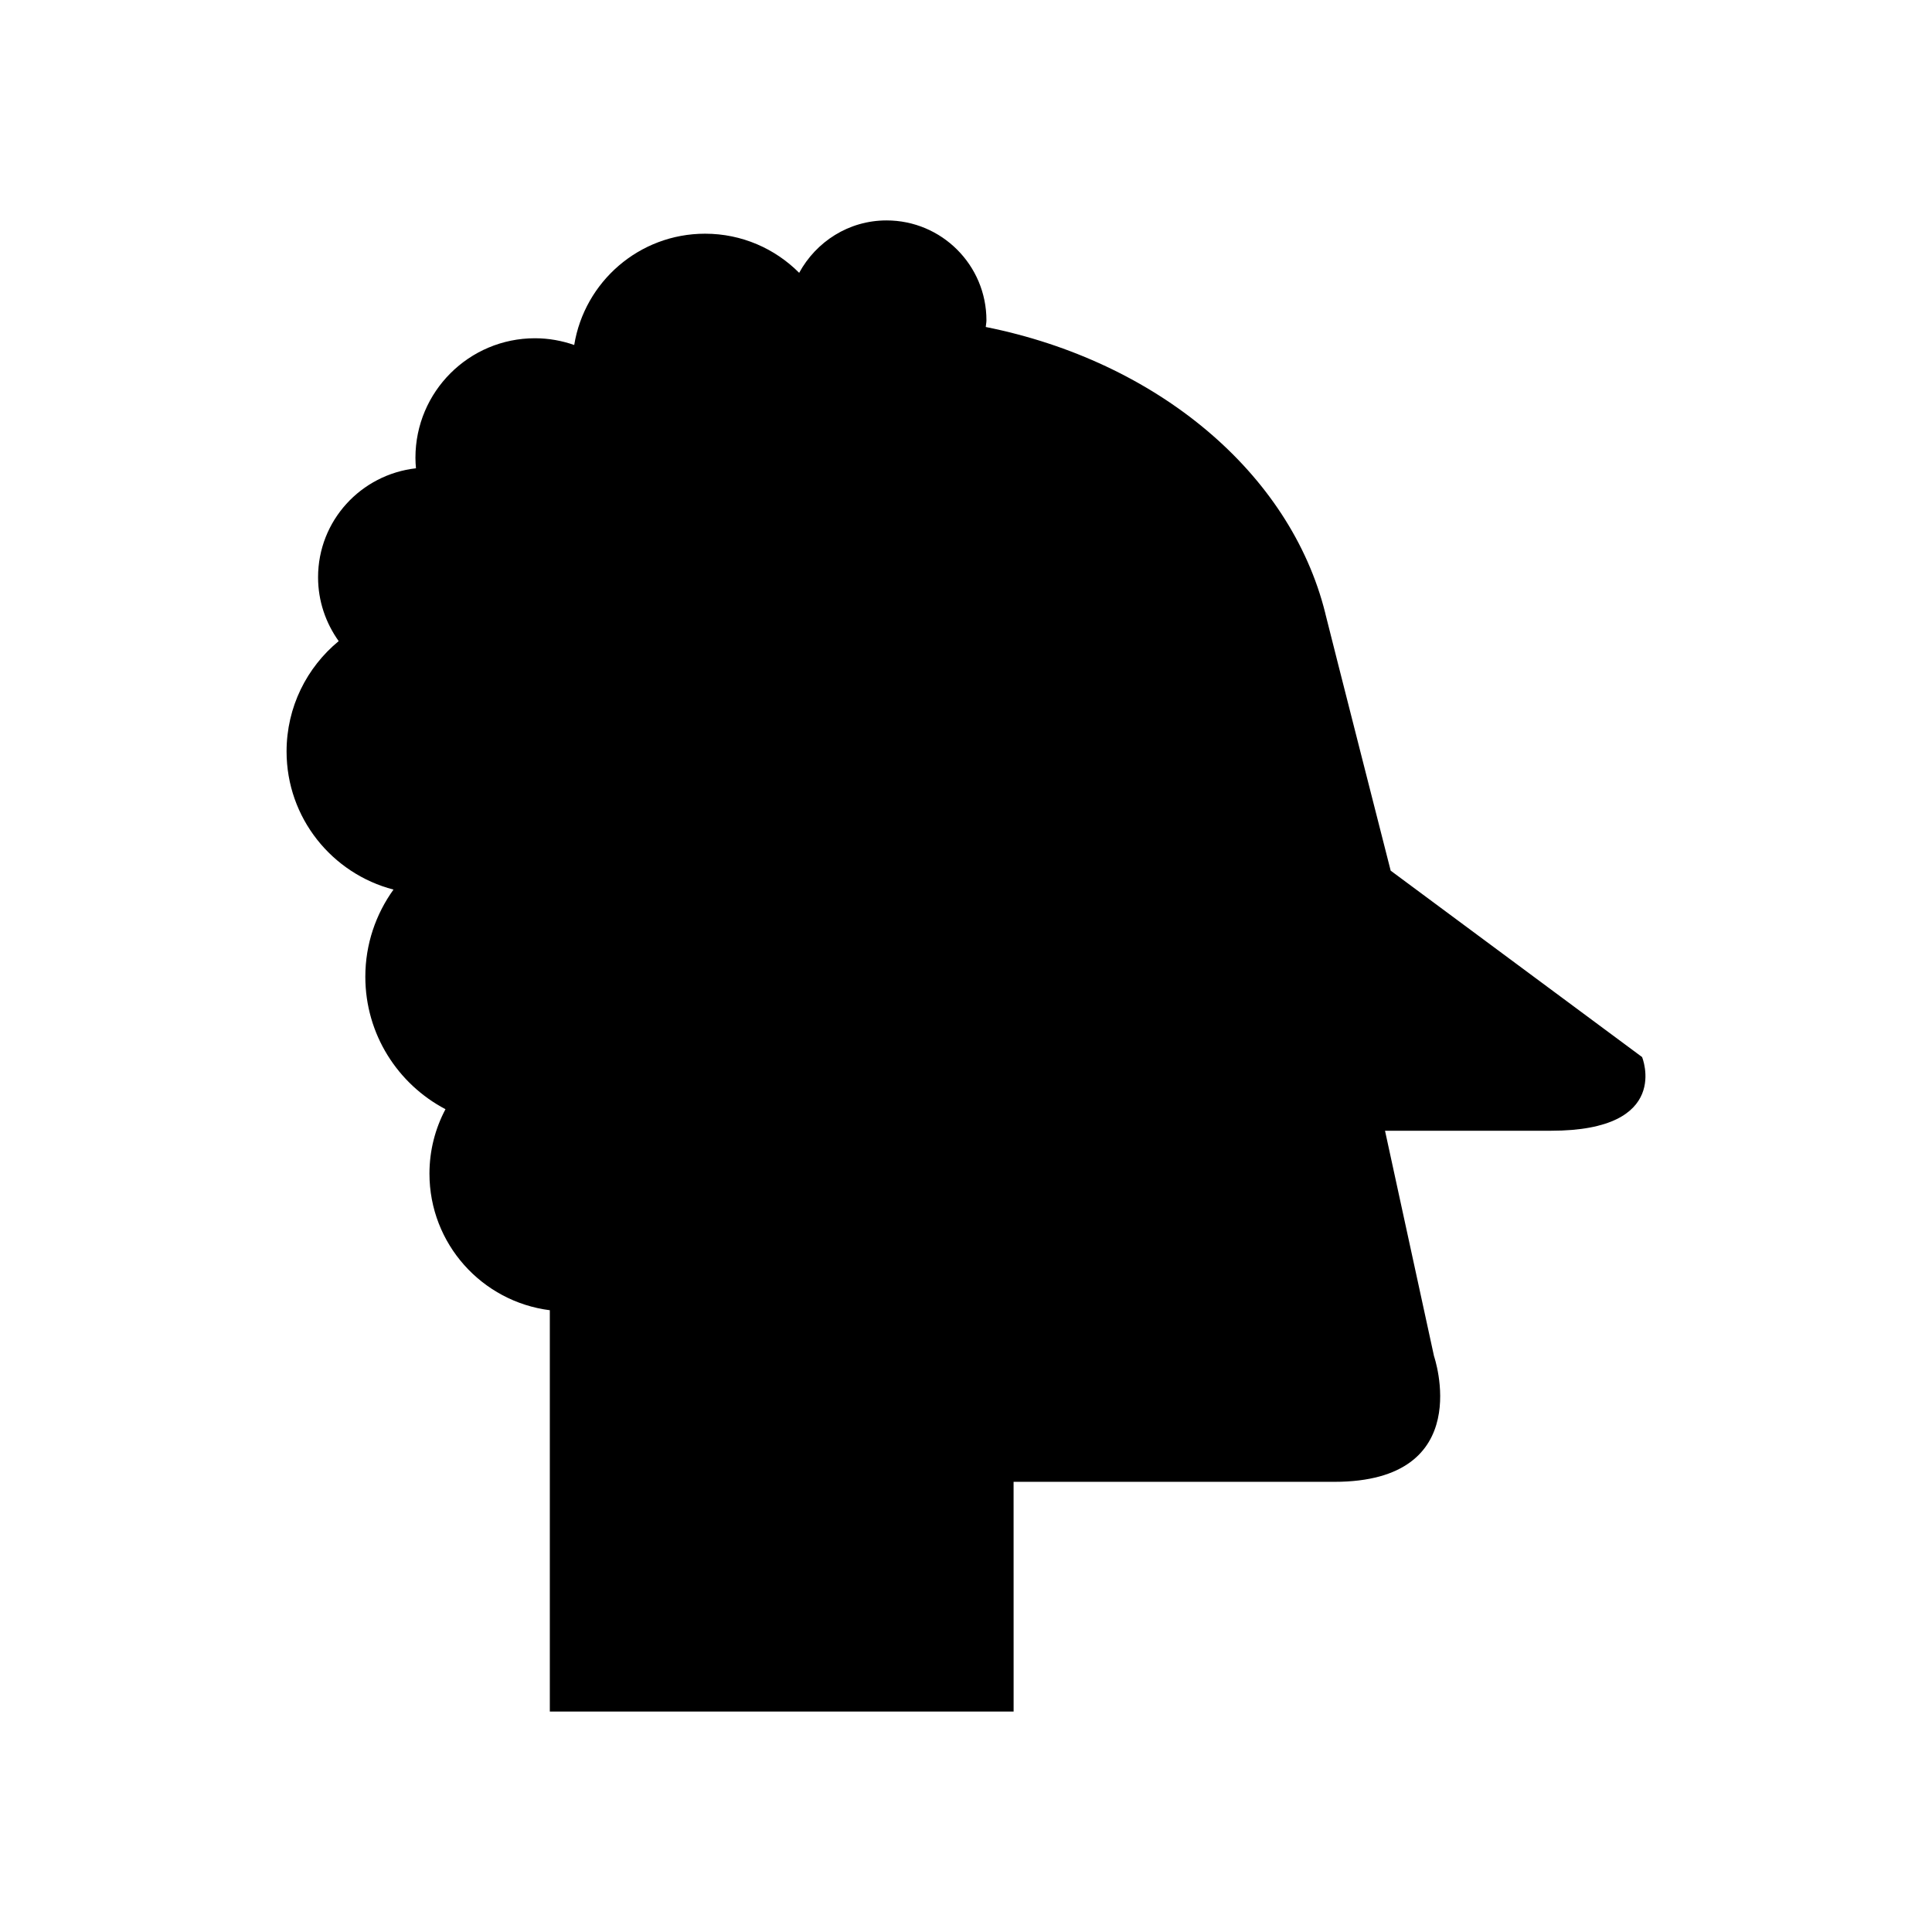
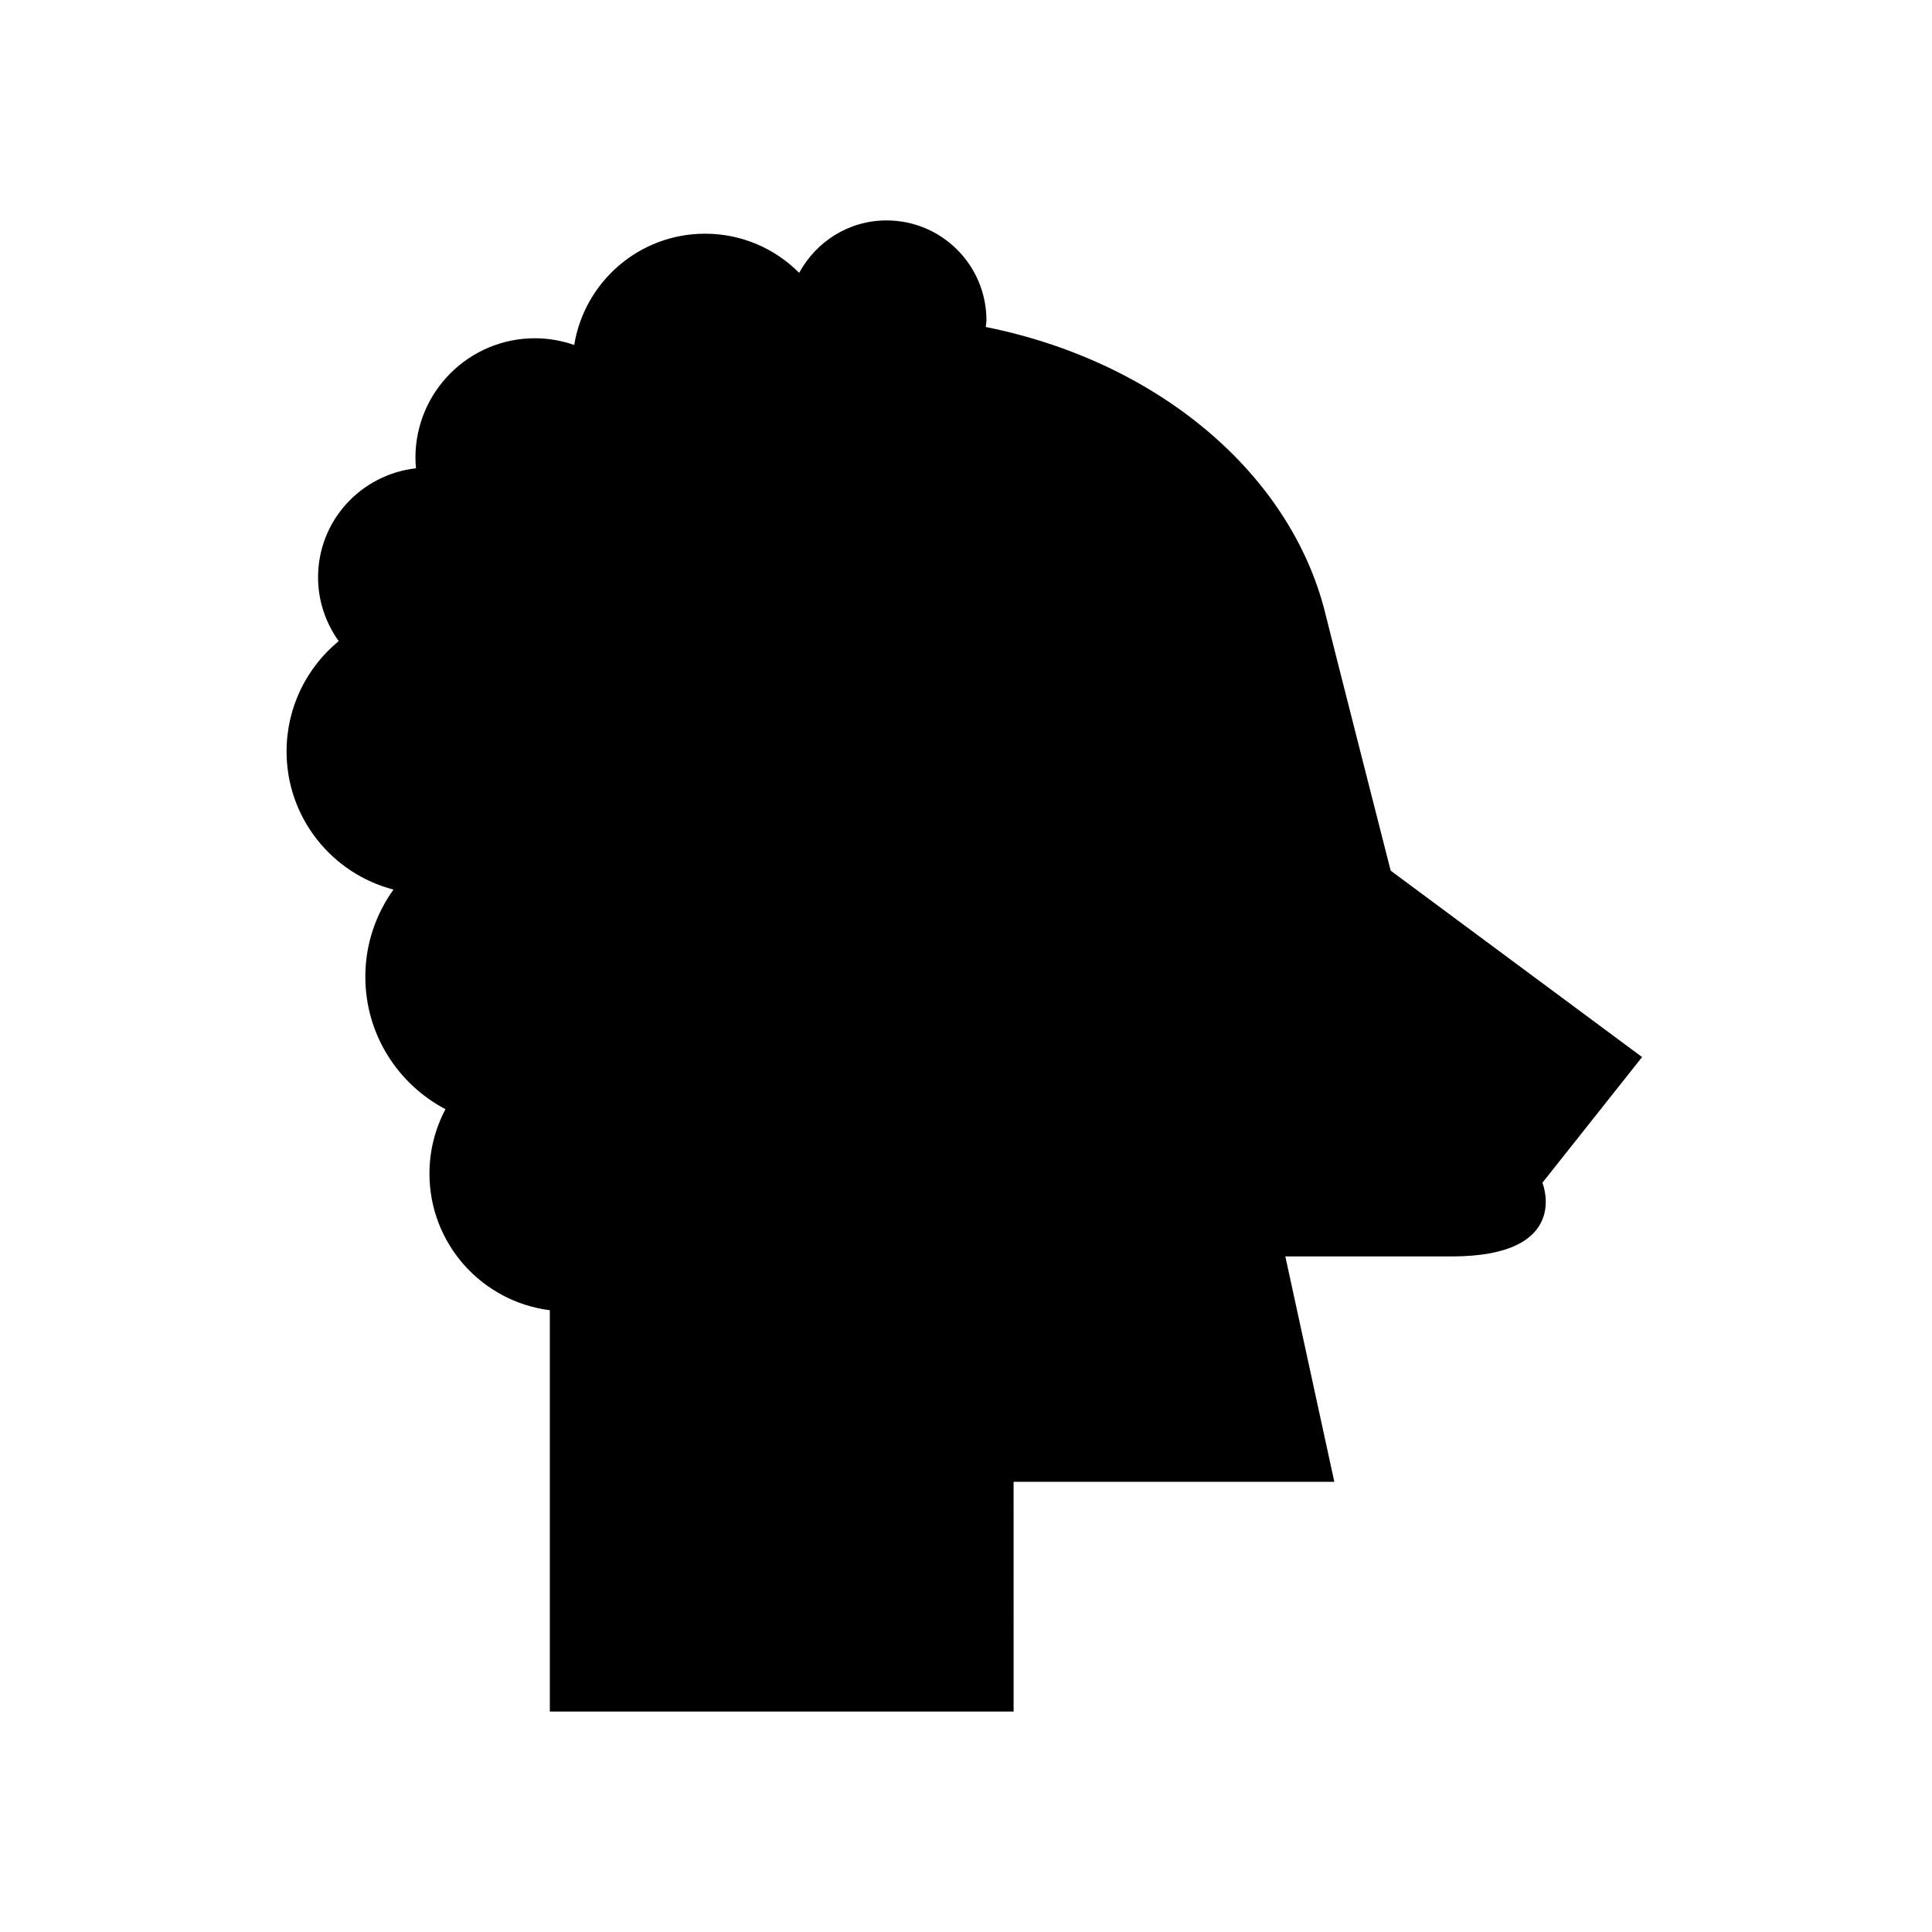
<svg xmlns="http://www.w3.org/2000/svg" fill="#000000" width="800px" height="800px" version="1.1" viewBox="144 144 512 512">
-   <path d="m579.17 424.13-66.625-49.395s-15.77-61.852-17.305-68.086l-0.023-0.172-0.012-0.004c-9.266-37.199-44.605-66.738-89.969-75.816 0.039-0.594 0.18-1.164 0.18-1.77 0-14.621-11.852-26.473-26.473-26.473-10.039 0-18.664 5.652-23.156 13.887-6.371-6.402-15.188-10.367-24.934-10.367-17.488 0-31.957 12.773-34.68 29.492-3.262-1.137-6.754-1.785-10.402-1.785-17.492 0-31.676 14.18-31.676 31.676 0 0.941 0.059 1.867 0.141 2.785-14.574 1.645-25.945 13.875-25.945 28.891 0 6.32 2.055 12.129 5.465 16.91-8.434 6.945-13.812 17.465-13.812 29.242 0 17.613 12.043 32.375 28.336 36.605-4.68 6.508-7.465 14.469-7.465 23.098 0 15.25 8.617 28.469 21.242 35.102-2.703 5.098-4.246 10.902-4.246 17.074 0 18.602 13.914 33.922 31.898 36.199v106.36h122.91l-0.008-60.883h85c37.906 0 26.418-33.312 26.418-33.312l-12.984-59.73h44c32.164 0.004 24.125-19.527 24.125-19.527z" />
+   <path d="m579.17 424.13-66.625-49.395s-15.77-61.852-17.305-68.086l-0.023-0.172-0.012-0.004c-9.266-37.199-44.605-66.738-89.969-75.816 0.039-0.594 0.18-1.164 0.18-1.77 0-14.621-11.852-26.473-26.473-26.473-10.039 0-18.664 5.652-23.156 13.887-6.371-6.402-15.188-10.367-24.934-10.367-17.488 0-31.957 12.773-34.68 29.492-3.262-1.137-6.754-1.785-10.402-1.785-17.492 0-31.676 14.18-31.676 31.676 0 0.941 0.059 1.867 0.141 2.785-14.574 1.645-25.945 13.875-25.945 28.891 0 6.32 2.055 12.129 5.465 16.91-8.434 6.945-13.812 17.465-13.812 29.242 0 17.613 12.043 32.375 28.336 36.605-4.68 6.508-7.465 14.469-7.465 23.098 0 15.25 8.617 28.469 21.242 35.102-2.703 5.098-4.246 10.902-4.246 17.074 0 18.602 13.914 33.922 31.898 36.199v106.36h122.91l-0.008-60.883h85l-12.984-59.73h44c32.164 0.004 24.125-19.527 24.125-19.527z" />
</svg>